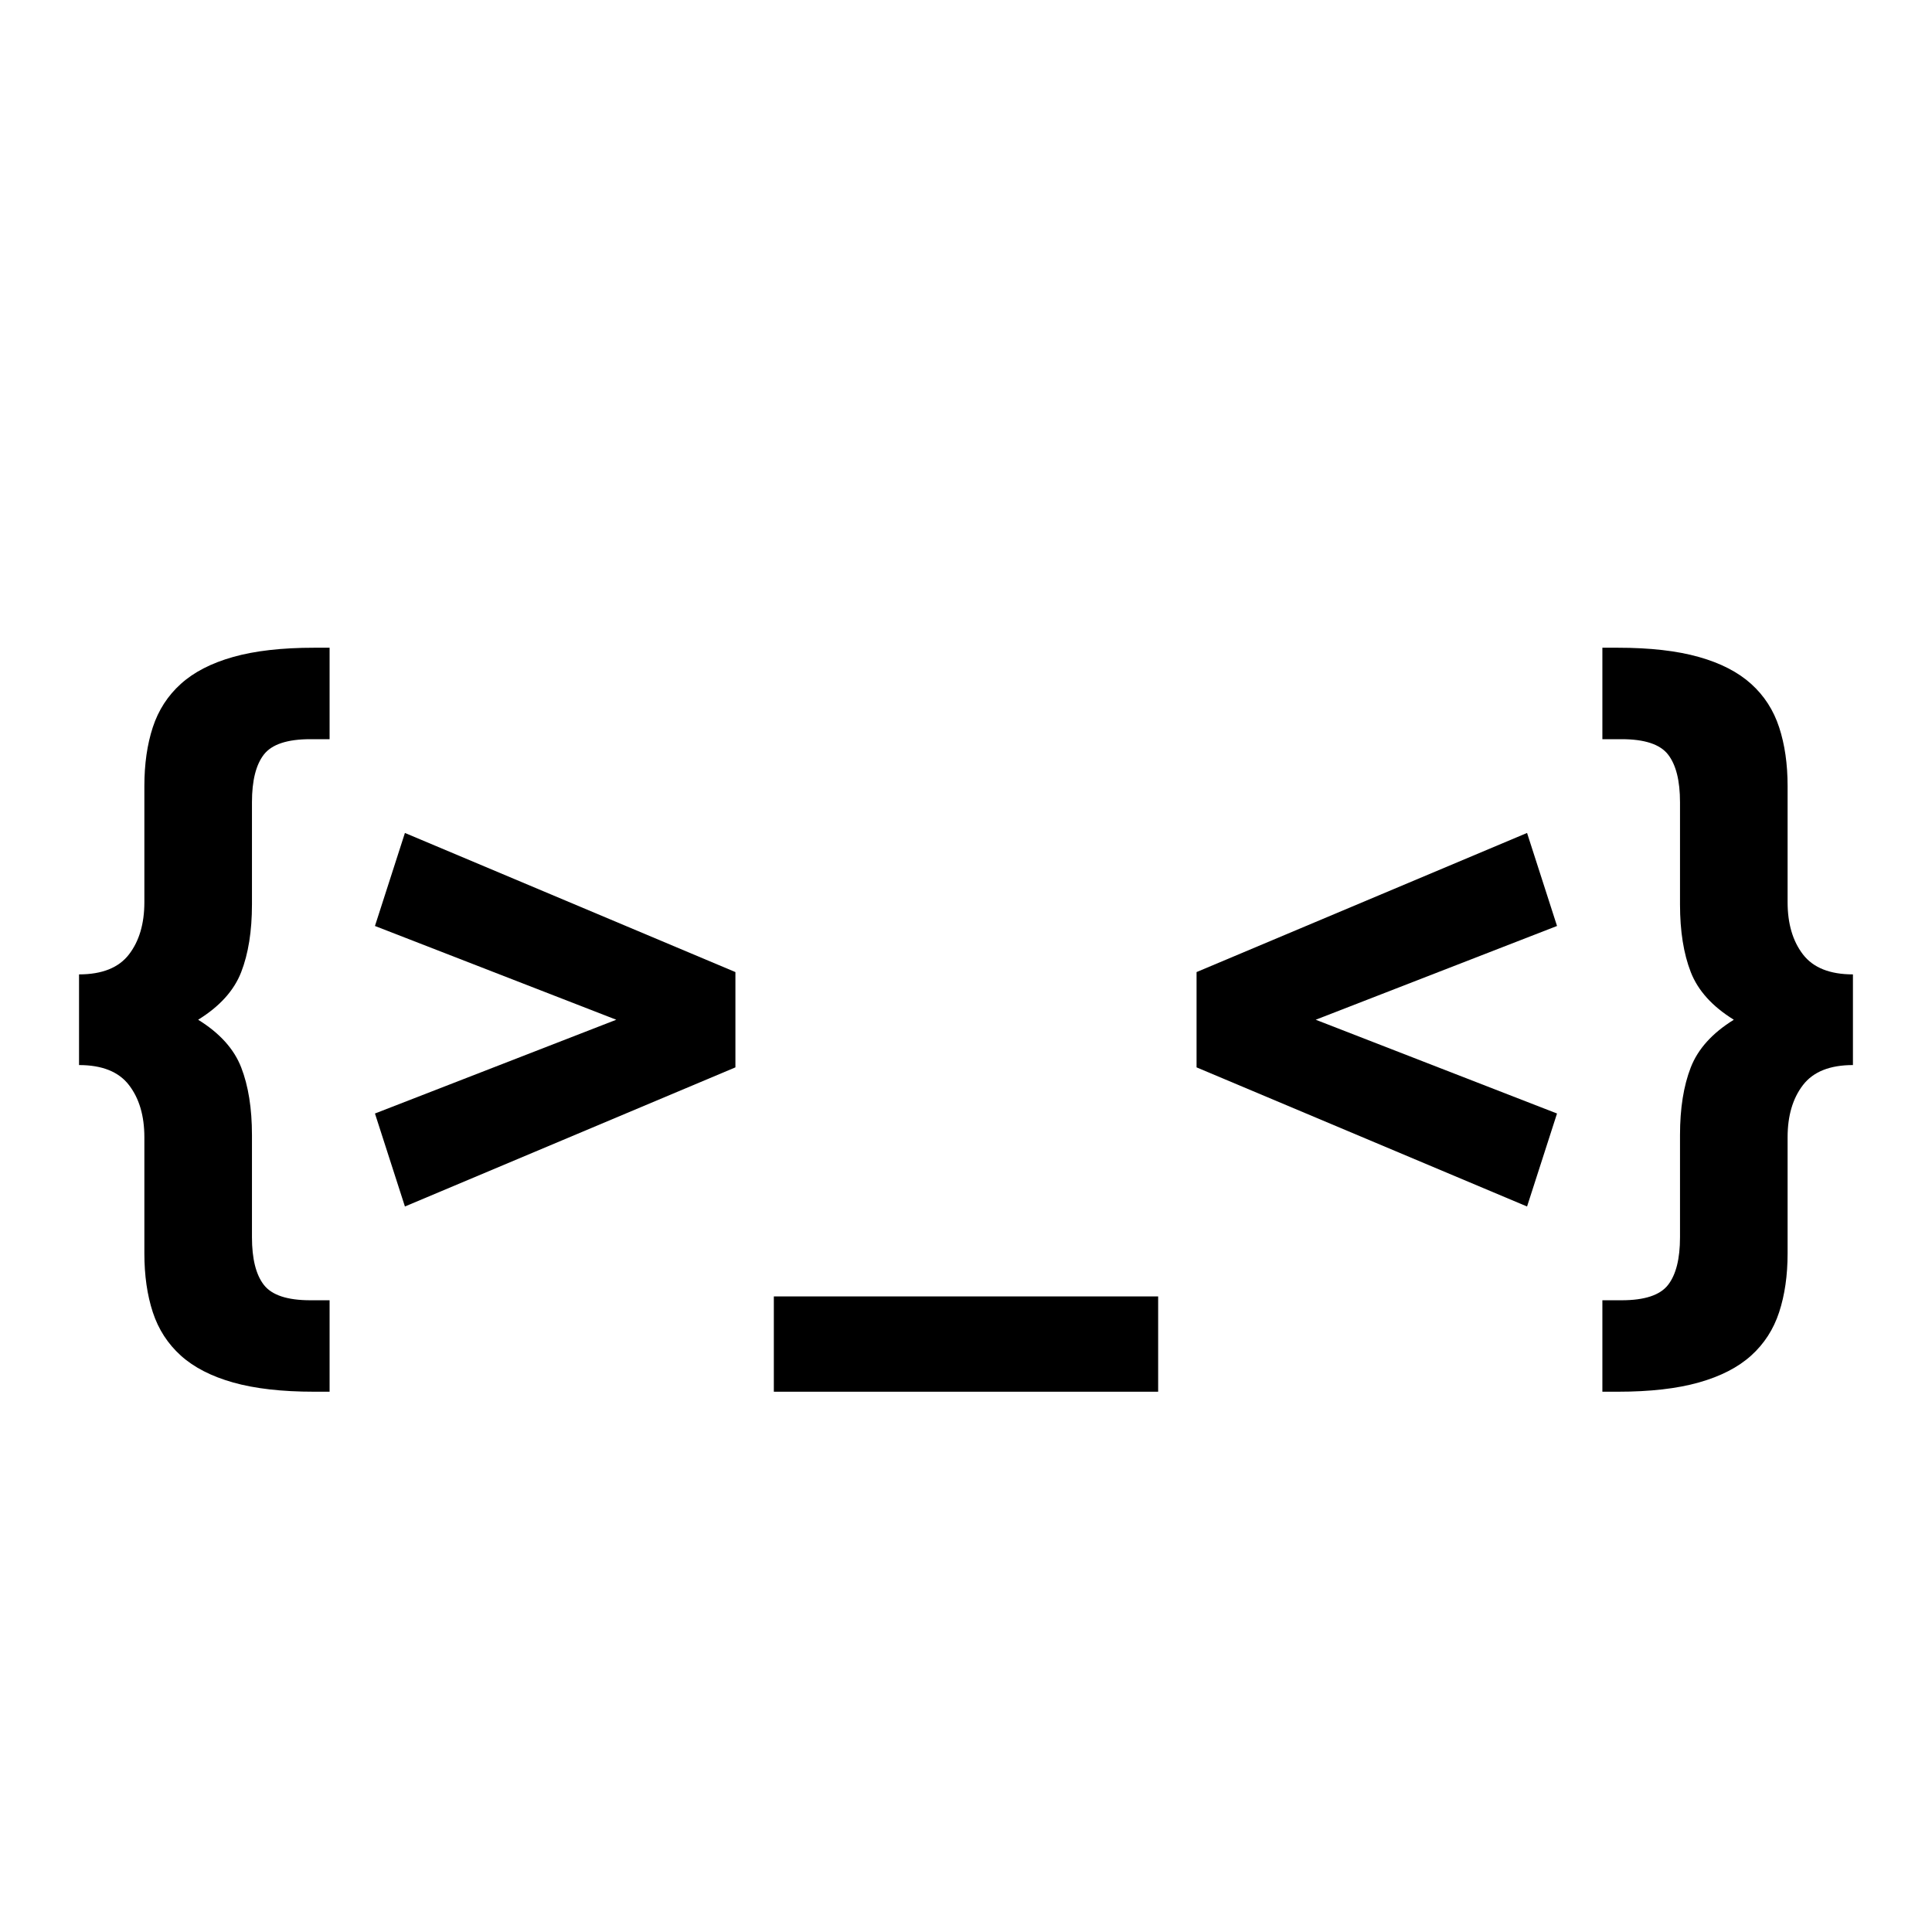
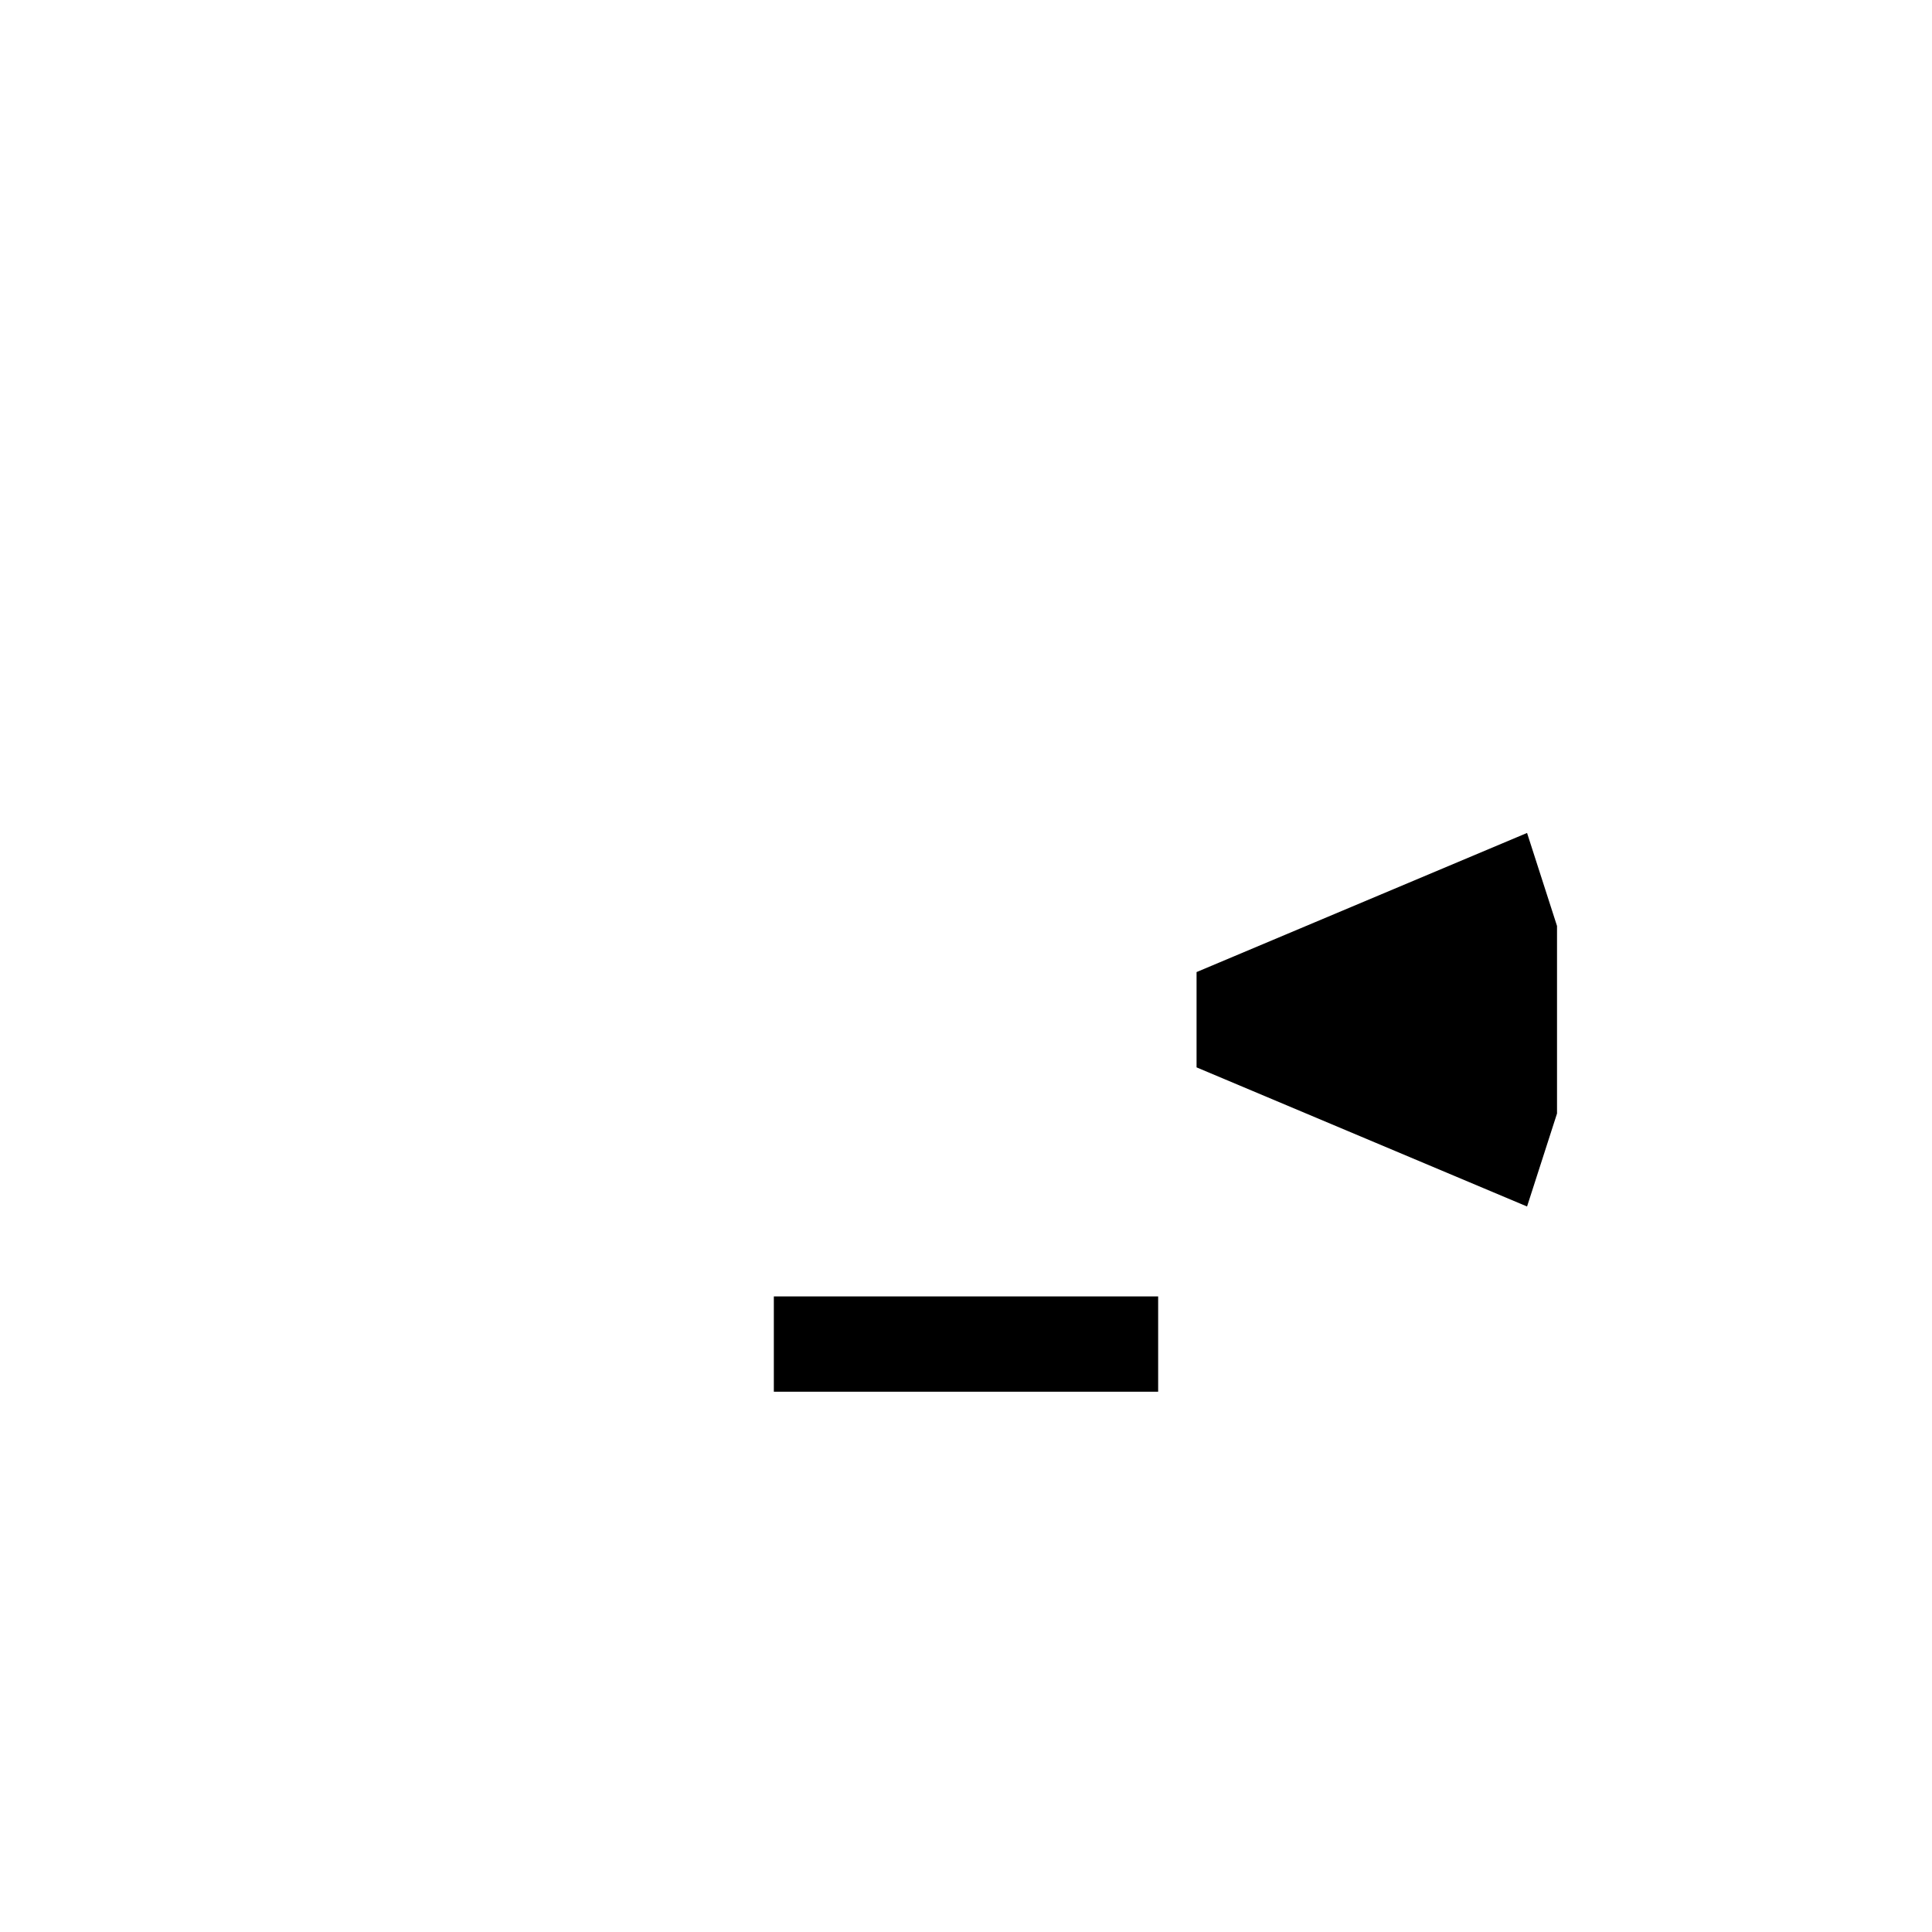
<svg xmlns="http://www.w3.org/2000/svg" width="1080" viewBox="0 0 810 810" height="1080" preserveAspectRatio="xMidYMid meet" baseProfile="tiny" version="1.2">
  <g fill="#000000" fill-opacity="1">
    <g transform="translate(21.855, 523.875)">
      <g>
-         <path d="M 11.281 -115.359 C 20.945 -115.359 27.926 -118.148 32.219 -123.734 C 36.52 -129.316 38.672 -136.625 38.672 -145.656 L 38.672 -194.312 C 38.672 -203.539 39.848 -211.754 42.203 -218.953 C 44.566 -226.148 48.488 -232.219 53.969 -237.156 C 59.445 -242.102 66.75 -245.863 75.875 -248.438 C 85.008 -251.02 96.344 -252.312 109.875 -252.312 L 116.328 -252.312 L 116.328 -213.969 L 108.266 -213.969 C 98.598 -213.969 92.098 -211.816 88.766 -207.516 C 85.441 -203.223 83.781 -196.566 83.781 -187.547 L 83.781 -144.688 C 83.781 -133.508 82.273 -124.051 79.266 -116.312 C 76.266 -108.582 70.25 -101.926 61.219 -96.344 C 70.25 -90.758 76.266 -84.098 79.266 -76.359 C 82.273 -68.629 83.781 -59.18 83.781 -48.016 L 83.781 -5.156 C 83.781 3.863 85.441 10.52 88.766 14.812 C 92.098 19.113 98.598 21.266 108.266 21.266 L 116.328 21.266 L 116.328 59.609 L 109.875 59.609 C 96.344 59.609 85.008 58.316 75.875 55.734 C 66.75 53.16 59.445 49.406 53.969 44.469 C 48.488 39.531 44.566 33.461 42.203 26.266 C 39.848 19.066 38.672 10.848 38.672 1.609 L 38.672 -47.047 C 38.672 -56.066 36.52 -63.367 32.219 -68.953 C 27.926 -74.547 20.945 -77.344 11.281 -77.344 Z M 11.281 -115.359 " />
-       </g>
+         </g>
    </g>
  </g>
  <g fill="#000000" fill-opacity="1">
    <g transform="translate(141.405, 523.875)">
      <g>
-         <path d="M 166.922 -76.375 L 28.359 -18.047 L 15.797 -57.031 L 116.969 -96.344 L 15.797 -135.656 L 28.359 -174.656 L 166.922 -116.328 Z M 166.922 -76.375 " />
-       </g>
+         </g>
    </g>
  </g>
  <g fill="#000000" fill-opacity="1">
    <g transform="translate(324.436, 523.875)">
      <g>
        <path d="M 0 19.656 L 161.125 19.656 L 161.125 59.609 L 0 59.609 Z M 0 19.656 " />
      </g>
    </g>
  </g>
  <g fill="#000000" fill-opacity="1">
    <g transform="translate(485.554, 523.875)">
      <g>
-         <path d="M 16.109 -116.328 L 154.672 -174.656 L 167.234 -135.656 L 66.062 -96.344 L 167.234 -57.031 L 154.672 -18.047 L 16.109 -76.375 Z M 16.109 -116.328 " />
+         <path d="M 16.109 -116.328 L 154.672 -174.656 L 167.234 -135.656 L 167.234 -57.031 L 154.672 -18.047 L 16.109 -76.375 Z M 16.109 -116.328 " />
      </g>
    </g>
  </g>
  <g fill="#000000" fill-opacity="1">
    <g transform="translate(668.585, 523.875)">
      <g>
-         <path d="M 108.266 -77.344 C 98.598 -77.344 91.613 -74.547 87.312 -68.953 C 83.02 -63.367 80.875 -56.066 80.875 -47.047 L 80.875 1.609 C 80.875 10.848 79.691 19.066 77.328 26.266 C 74.973 33.461 71.055 39.531 65.578 44.469 C 60.098 49.406 52.789 53.16 43.656 55.734 C 34.531 58.316 23.203 59.609 9.672 59.609 L 3.219 59.609 L 3.219 21.266 L 11.281 21.266 C 20.945 21.266 27.441 19.113 30.766 14.812 C 34.098 10.52 35.766 3.863 35.766 -5.156 L 35.766 -48.016 C 35.766 -59.18 37.27 -68.629 40.281 -76.359 C 43.289 -84.098 49.305 -90.758 58.328 -96.344 C 49.305 -101.926 43.289 -108.582 40.281 -116.312 C 37.27 -124.051 35.766 -133.508 35.766 -144.688 L 35.766 -187.547 C 35.766 -196.566 34.098 -203.223 30.766 -207.516 C 27.441 -211.816 20.945 -213.969 11.281 -213.969 L 3.219 -213.969 L 3.219 -252.312 L 9.672 -252.312 C 23.203 -252.312 34.531 -251.02 43.656 -248.438 C 52.789 -245.863 60.098 -242.102 65.578 -237.156 C 71.055 -232.219 74.973 -226.148 77.328 -218.953 C 79.691 -211.754 80.875 -203.539 80.875 -194.312 L 80.875 -145.656 C 80.875 -136.625 83.02 -129.316 87.312 -123.734 C 91.613 -118.148 98.598 -115.359 108.266 -115.359 Z M 108.266 -77.344 " />
-       </g>
+         </g>
    </g>
  </g>
</svg>